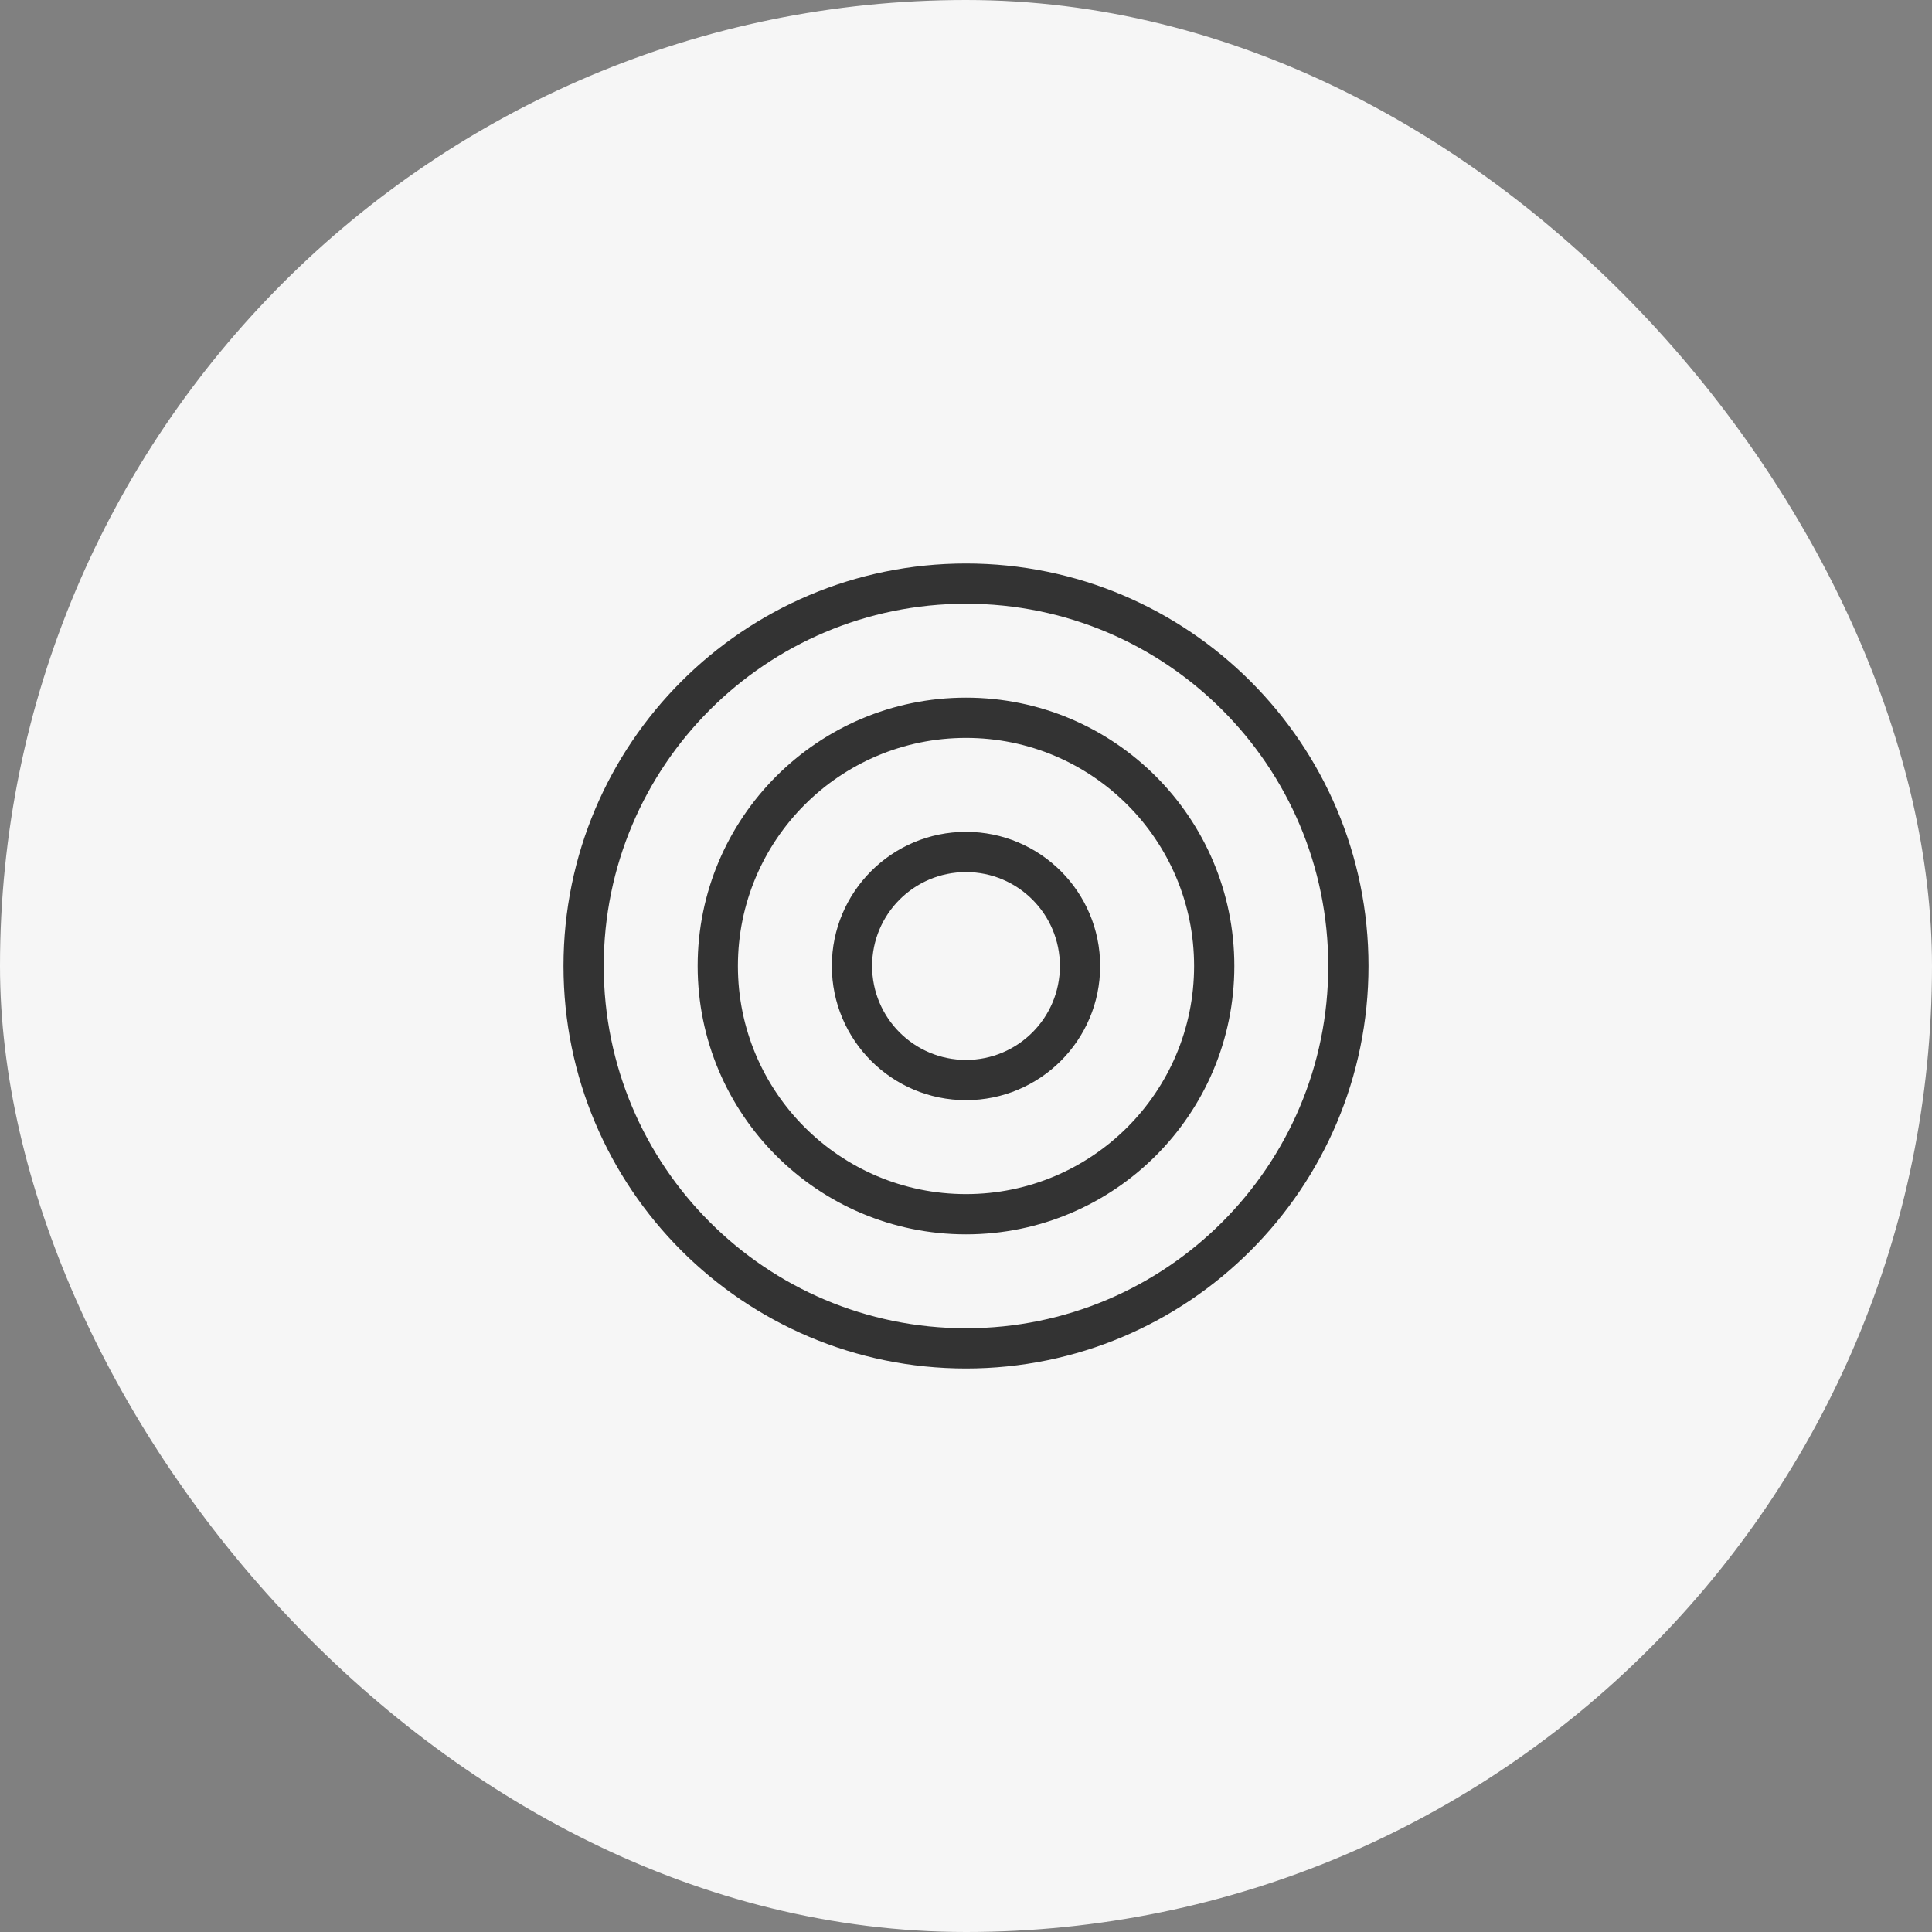
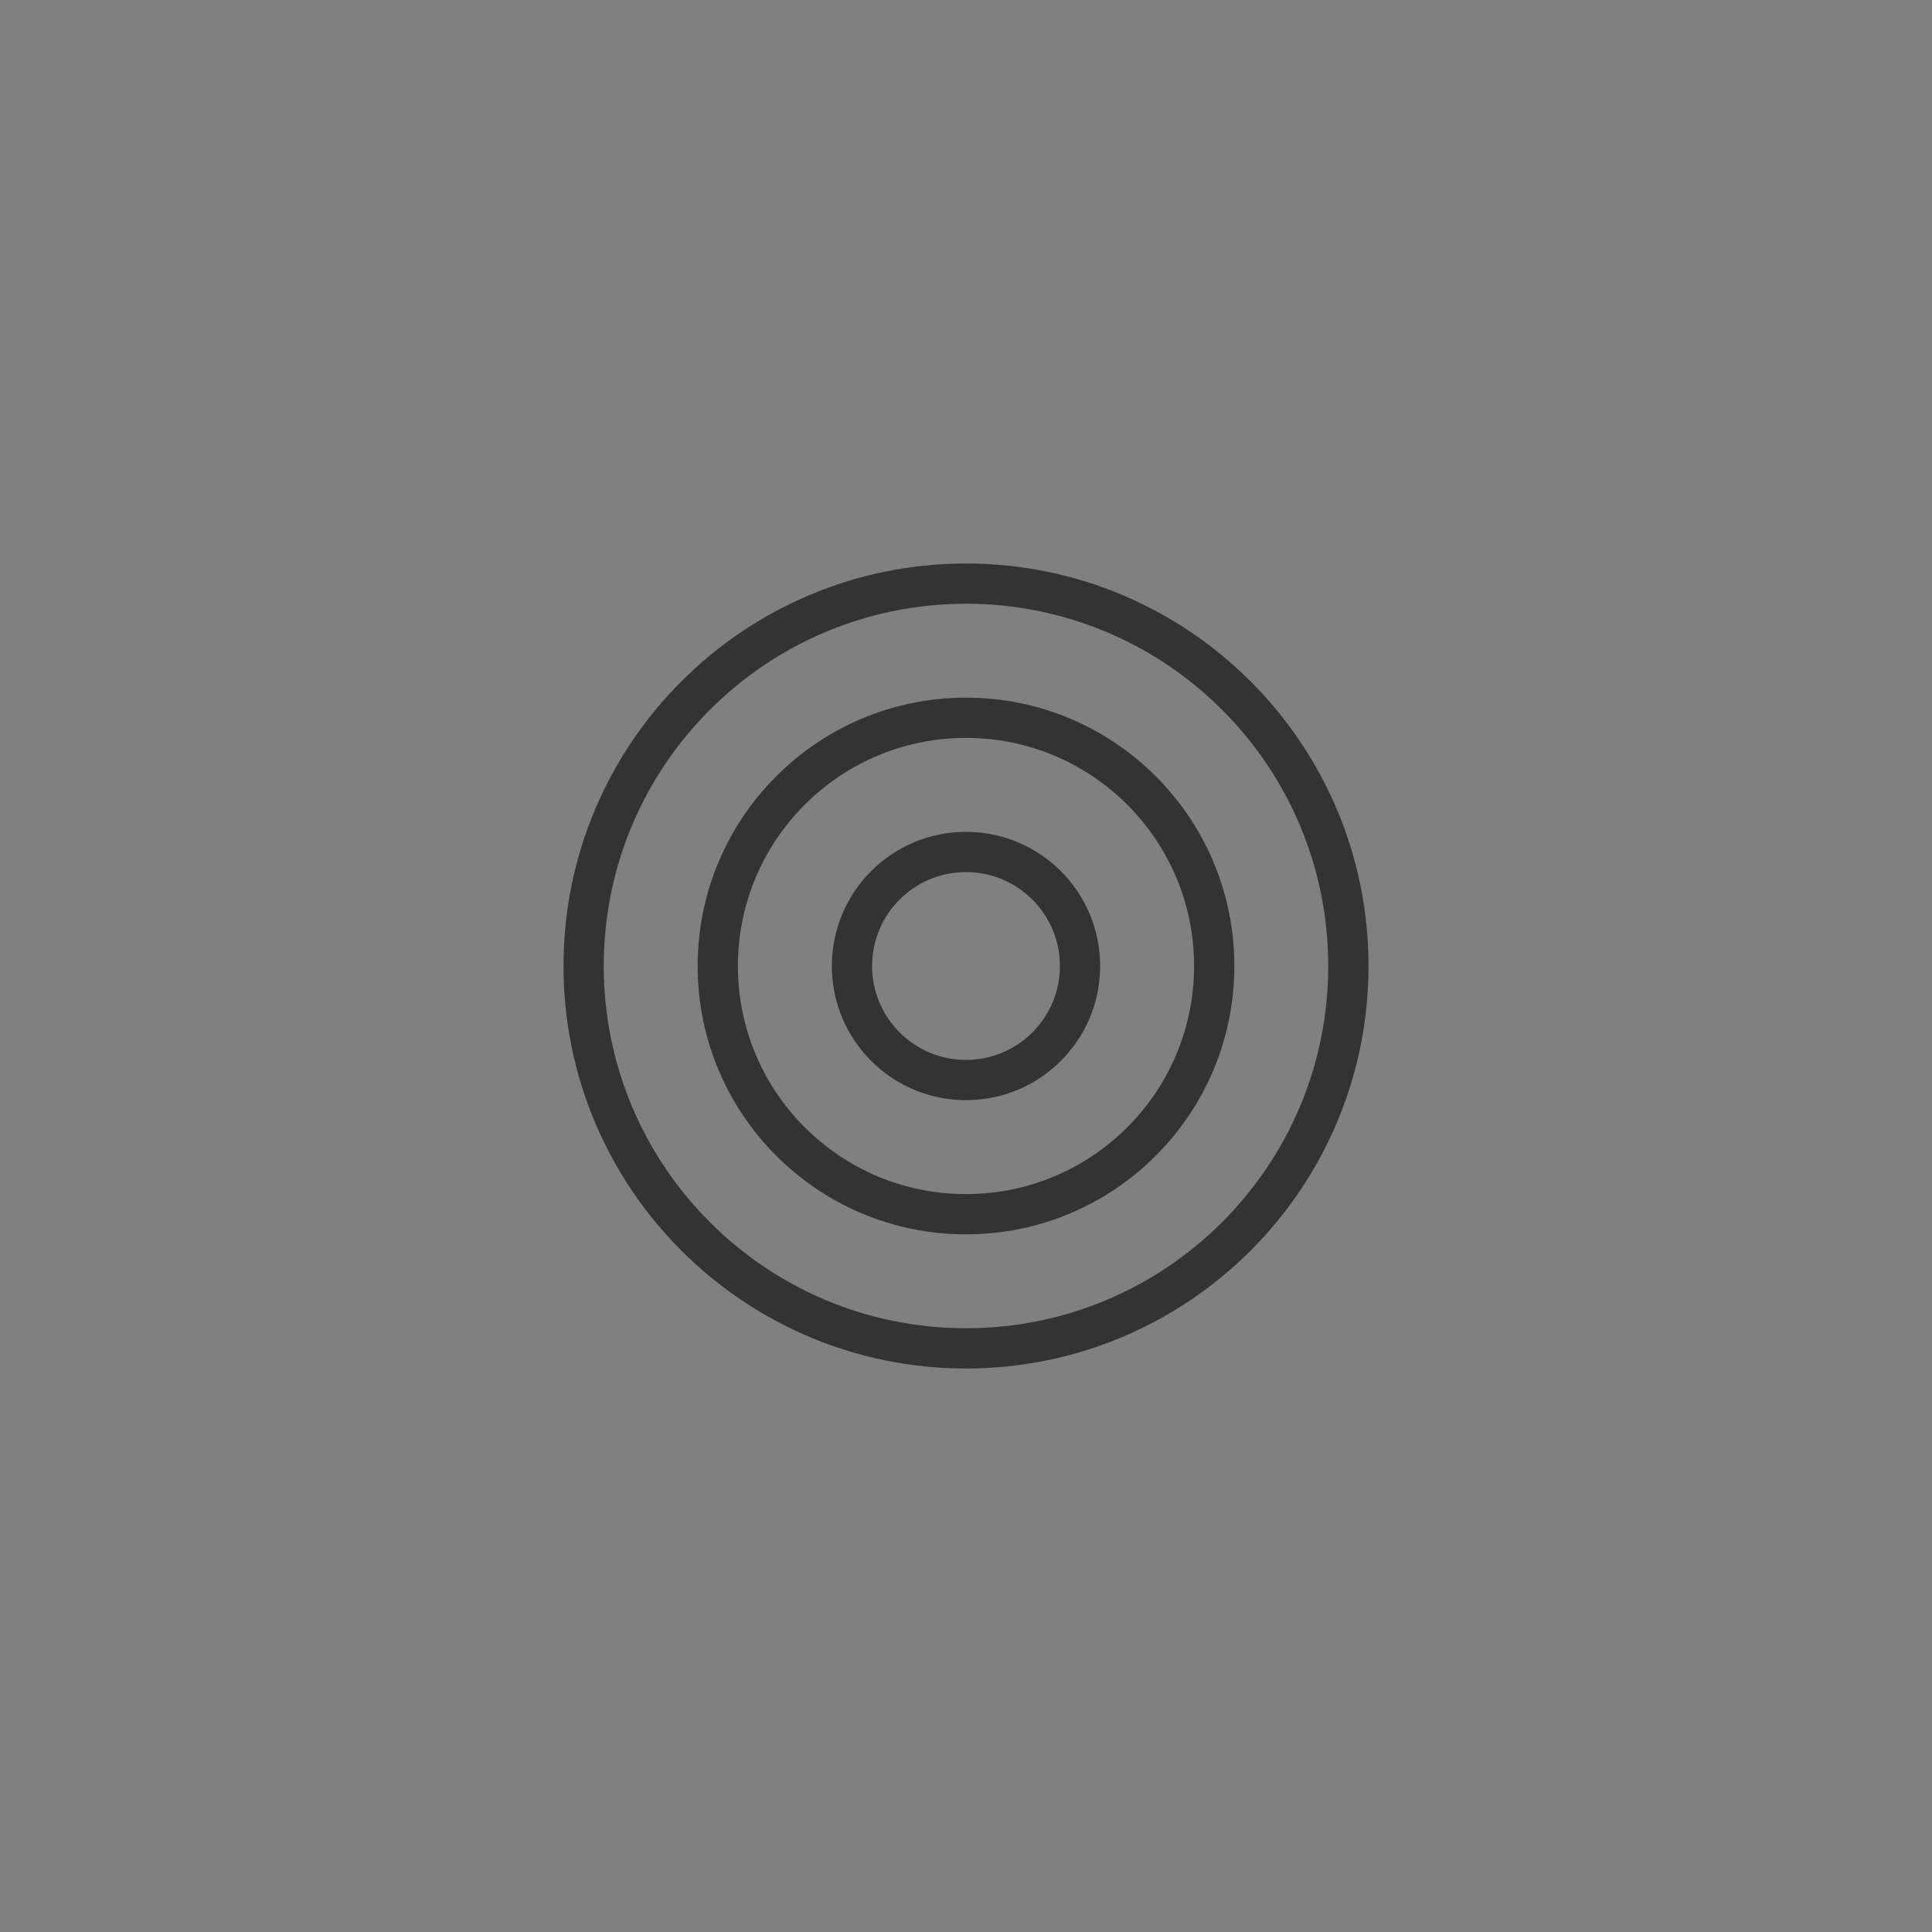
<svg xmlns="http://www.w3.org/2000/svg" width="48" height="48" viewBox="0 0 48 48" fill="none">
  <rect x="0" y="0" width="48" height="48" fill="#808080" stroke="none" />
-   <rect width="48" height="48" rx="24" fill="#F6F6F6" />
  <path fill-rule="evenodd" clip-rule="evenodd" d="M24 33C28.971 33 33 28.971 33 24C33 19.029 28.971 15 24 15C19.029 15 15 19.029 15 24C15 28.971 19.029 33 24 33ZM24 34C29.523 34 34 29.523 34 24C34 18.477 29.523 14 24 14C18.477 14 14 18.477 14 24C14 29.523 18.477 34 24 34ZM24 29.667C27.13 29.667 29.667 27.13 29.667 24C29.667 20.87 27.13 18.333 24 18.333C20.87 18.333 18.333 20.87 18.333 24C18.333 27.13 20.87 29.667 24 29.667ZM24 30.667C27.682 30.667 30.667 27.682 30.667 24C30.667 20.318 27.682 17.333 24 17.333C20.318 17.333 17.333 20.318 17.333 24C17.333 27.682 20.318 30.667 24 30.667ZM26.333 24C26.333 25.289 25.289 26.333 24 26.333C22.711 26.333 21.667 25.289 21.667 24C21.667 22.711 22.711 21.667 24 21.667C25.289 21.667 26.333 22.711 26.333 24ZM27.333 24C27.333 25.841 25.841 27.333 24 27.333C22.159 27.333 20.667 25.841 20.667 24C20.667 22.159 22.159 20.667 24 20.667C25.841 20.667 27.333 22.159 27.333 24Z" fill="#333333" />
</svg>